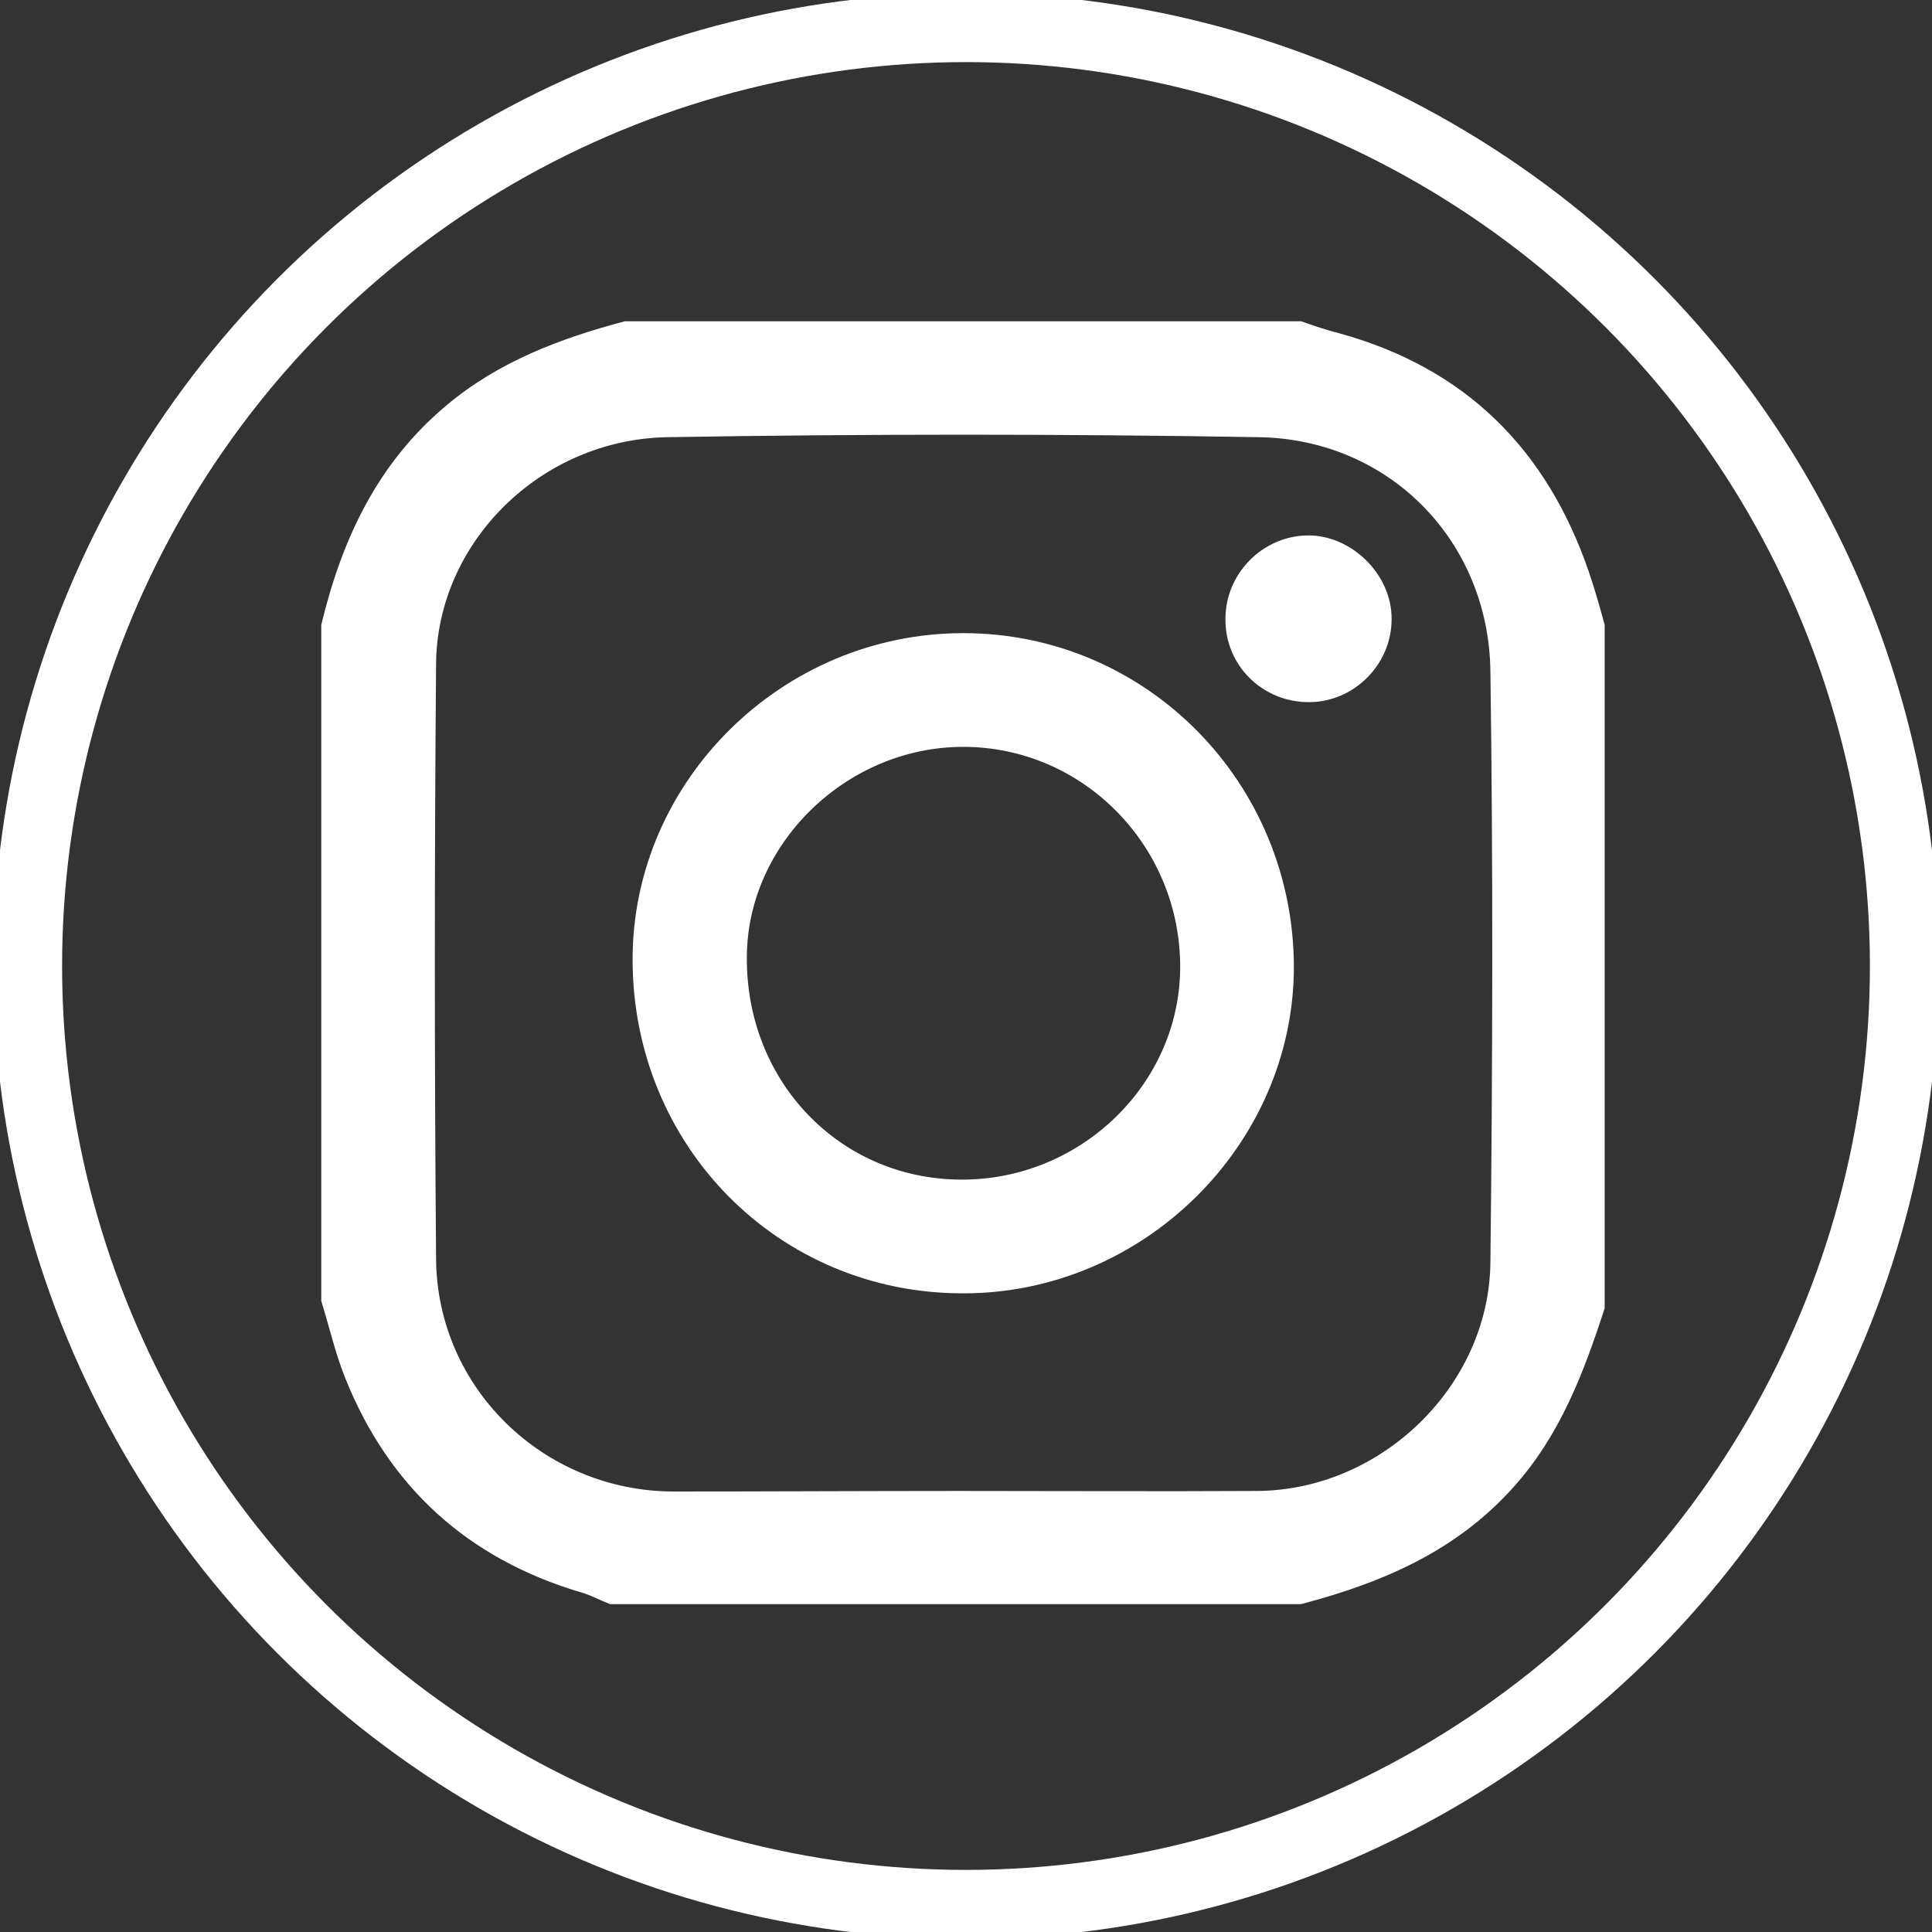
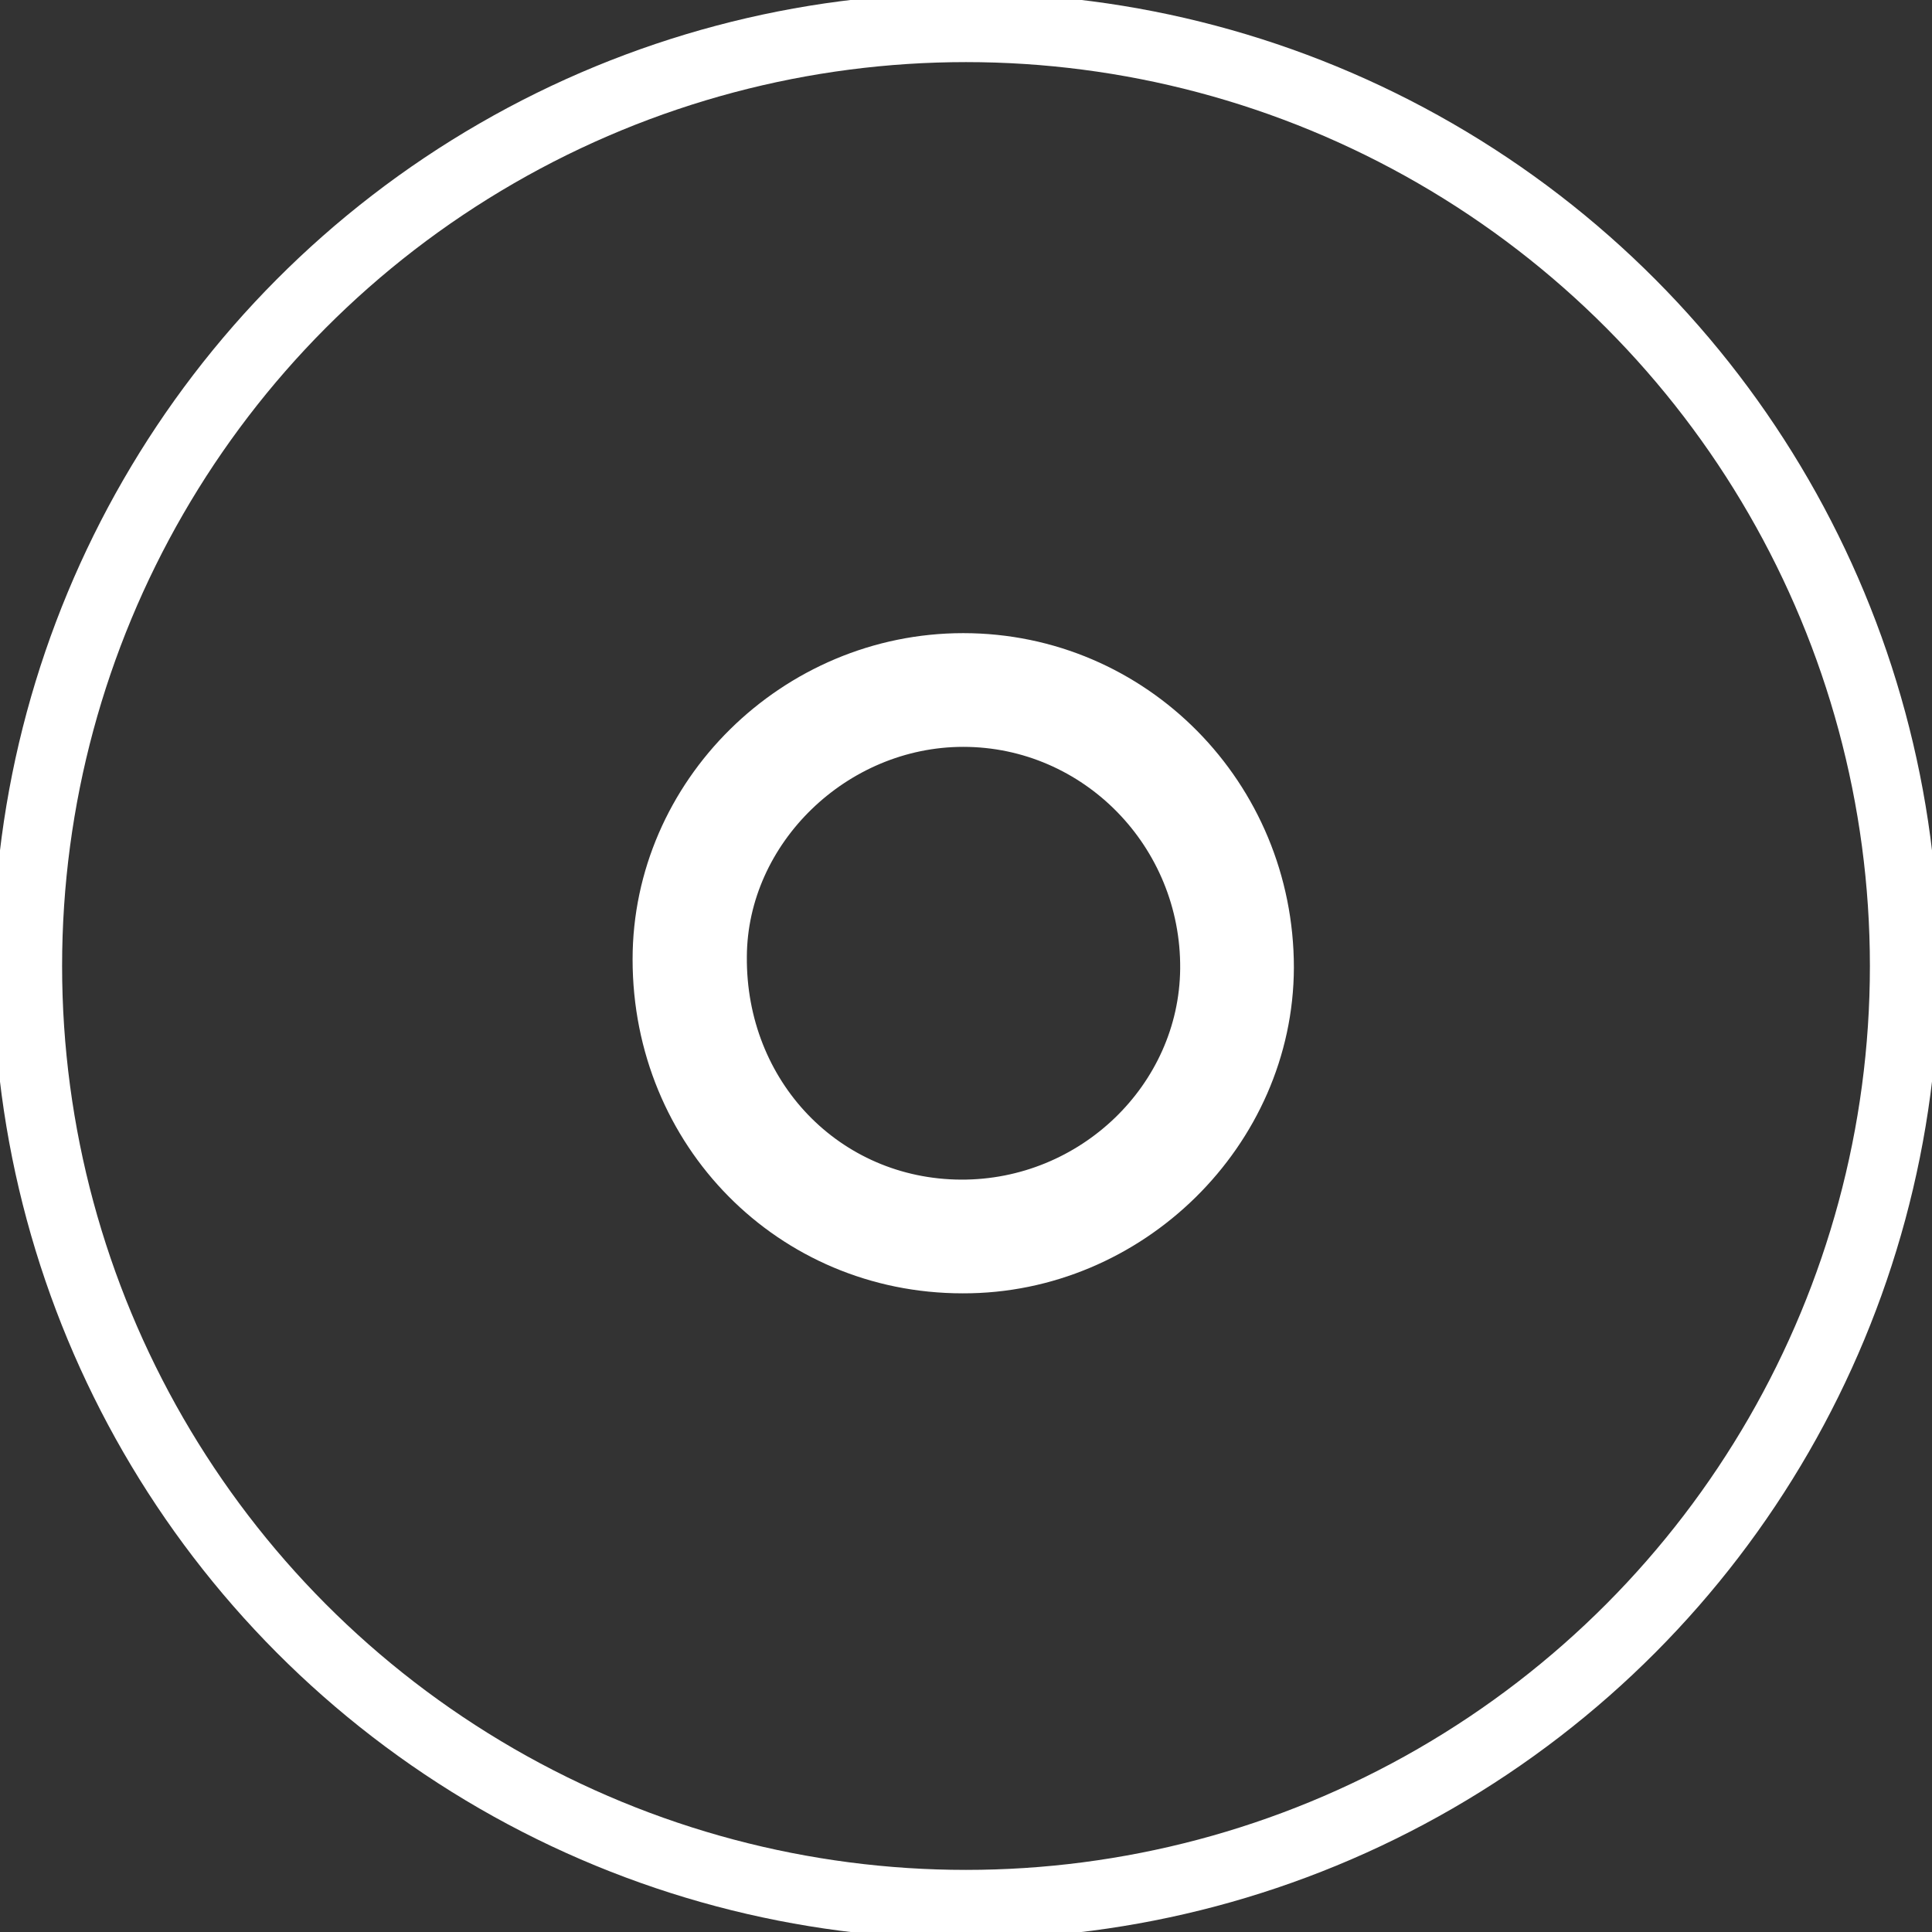
<svg xmlns="http://www.w3.org/2000/svg" version="1.1" id="Layer_1" x="0px" y="0px" viewBox="0 0 35 35" style="enable-background:new 0 0 35 35;" xml:space="preserve">
  <rect x="0" y="0" width="35" height="35" fill="#333333" stroke="none" />
  <style type="text/css">
	.st0{fill:none;stroke:#FFFFFF;stroke-width:1.25;stroke-miterlimit:10;}
	.st1{fill:#FFFFFF;}
</style>
  <circle class="st0" cx="17.5" cy="17.5" r="17" />
  <g>
-     <path class="st1" d="M5.82,23.57c0-4.08,0-8.16,0-12.25c0.37-1.54,1.01-2.92,2.26-3.97c0.95-0.8,2.07-1.22,3.24-1.53   c4.08,0,8.16,0,12.25,0c0.23,0.08,0.46,0.16,0.7,0.22c2.28,0.63,3.75,2.1,4.51,4.31c0.11,0.32,0.2,0.64,0.29,0.97   c0,4.13,0,8.26,0,12.38c-0.38,1.17-0.81,2.31-1.66,3.25c-1.04,1.16-2.39,1.73-3.84,2.11c-4.17,0-8.35,0-12.52,0   c-0.18-0.07-0.36-0.17-0.55-0.22c-2.03-0.61-3.45-1.9-4.24-3.86C6.08,24.54,5.97,24.05,5.82,23.57z M17.41,27.01   c1.79,0,3.57,0.01,5.36,0c2.24-0.01,4.2-1.89,4.23-4.13c0.04-3.57,0.05-7.15,0-10.72c-0.03-2.36-1.83-4.2-4.19-4.24   c-3.57-0.06-7.15-0.06-10.72,0c-2.3,0.04-4.17,1.91-4.19,4.1c-0.03,3.6-0.03,7.19,0,10.79c0.02,2.34,1.95,4.2,4.29,4.21   C13.93,27.02,15.67,27.01,17.41,27.01z" />
    <path class="st1" d="M17.44,23.43c-3.34,0-5.98-2.67-5.98-6.05c0-3.23,2.71-5.91,5.99-5.91c3.32,0,5.99,2.71,5.99,6.06   C23.43,20.75,20.7,23.44,17.44,23.43z M17.41,21.37c2.16,0.01,3.95-1.72,3.97-3.82c0.02-2.21-1.75-4.02-3.93-4.02   c-2.11,0-3.91,1.75-3.92,3.8C13.51,19.59,15.21,21.36,17.41,21.37z" />
-     <path class="st1" d="M23.73,12.72c-0.85,0.01-1.54-0.66-1.53-1.51c0-0.81,0.66-1.49,1.47-1.51c0.81-0.02,1.55,0.71,1.54,1.52   C25.21,12.03,24.54,12.71,23.73,12.72z" />
  </g>
  <g>
</g>
  <g>
</g>
  <g>
</g>
  <g>
</g>
  <g>
</g>
  <g>
</g>
</svg>